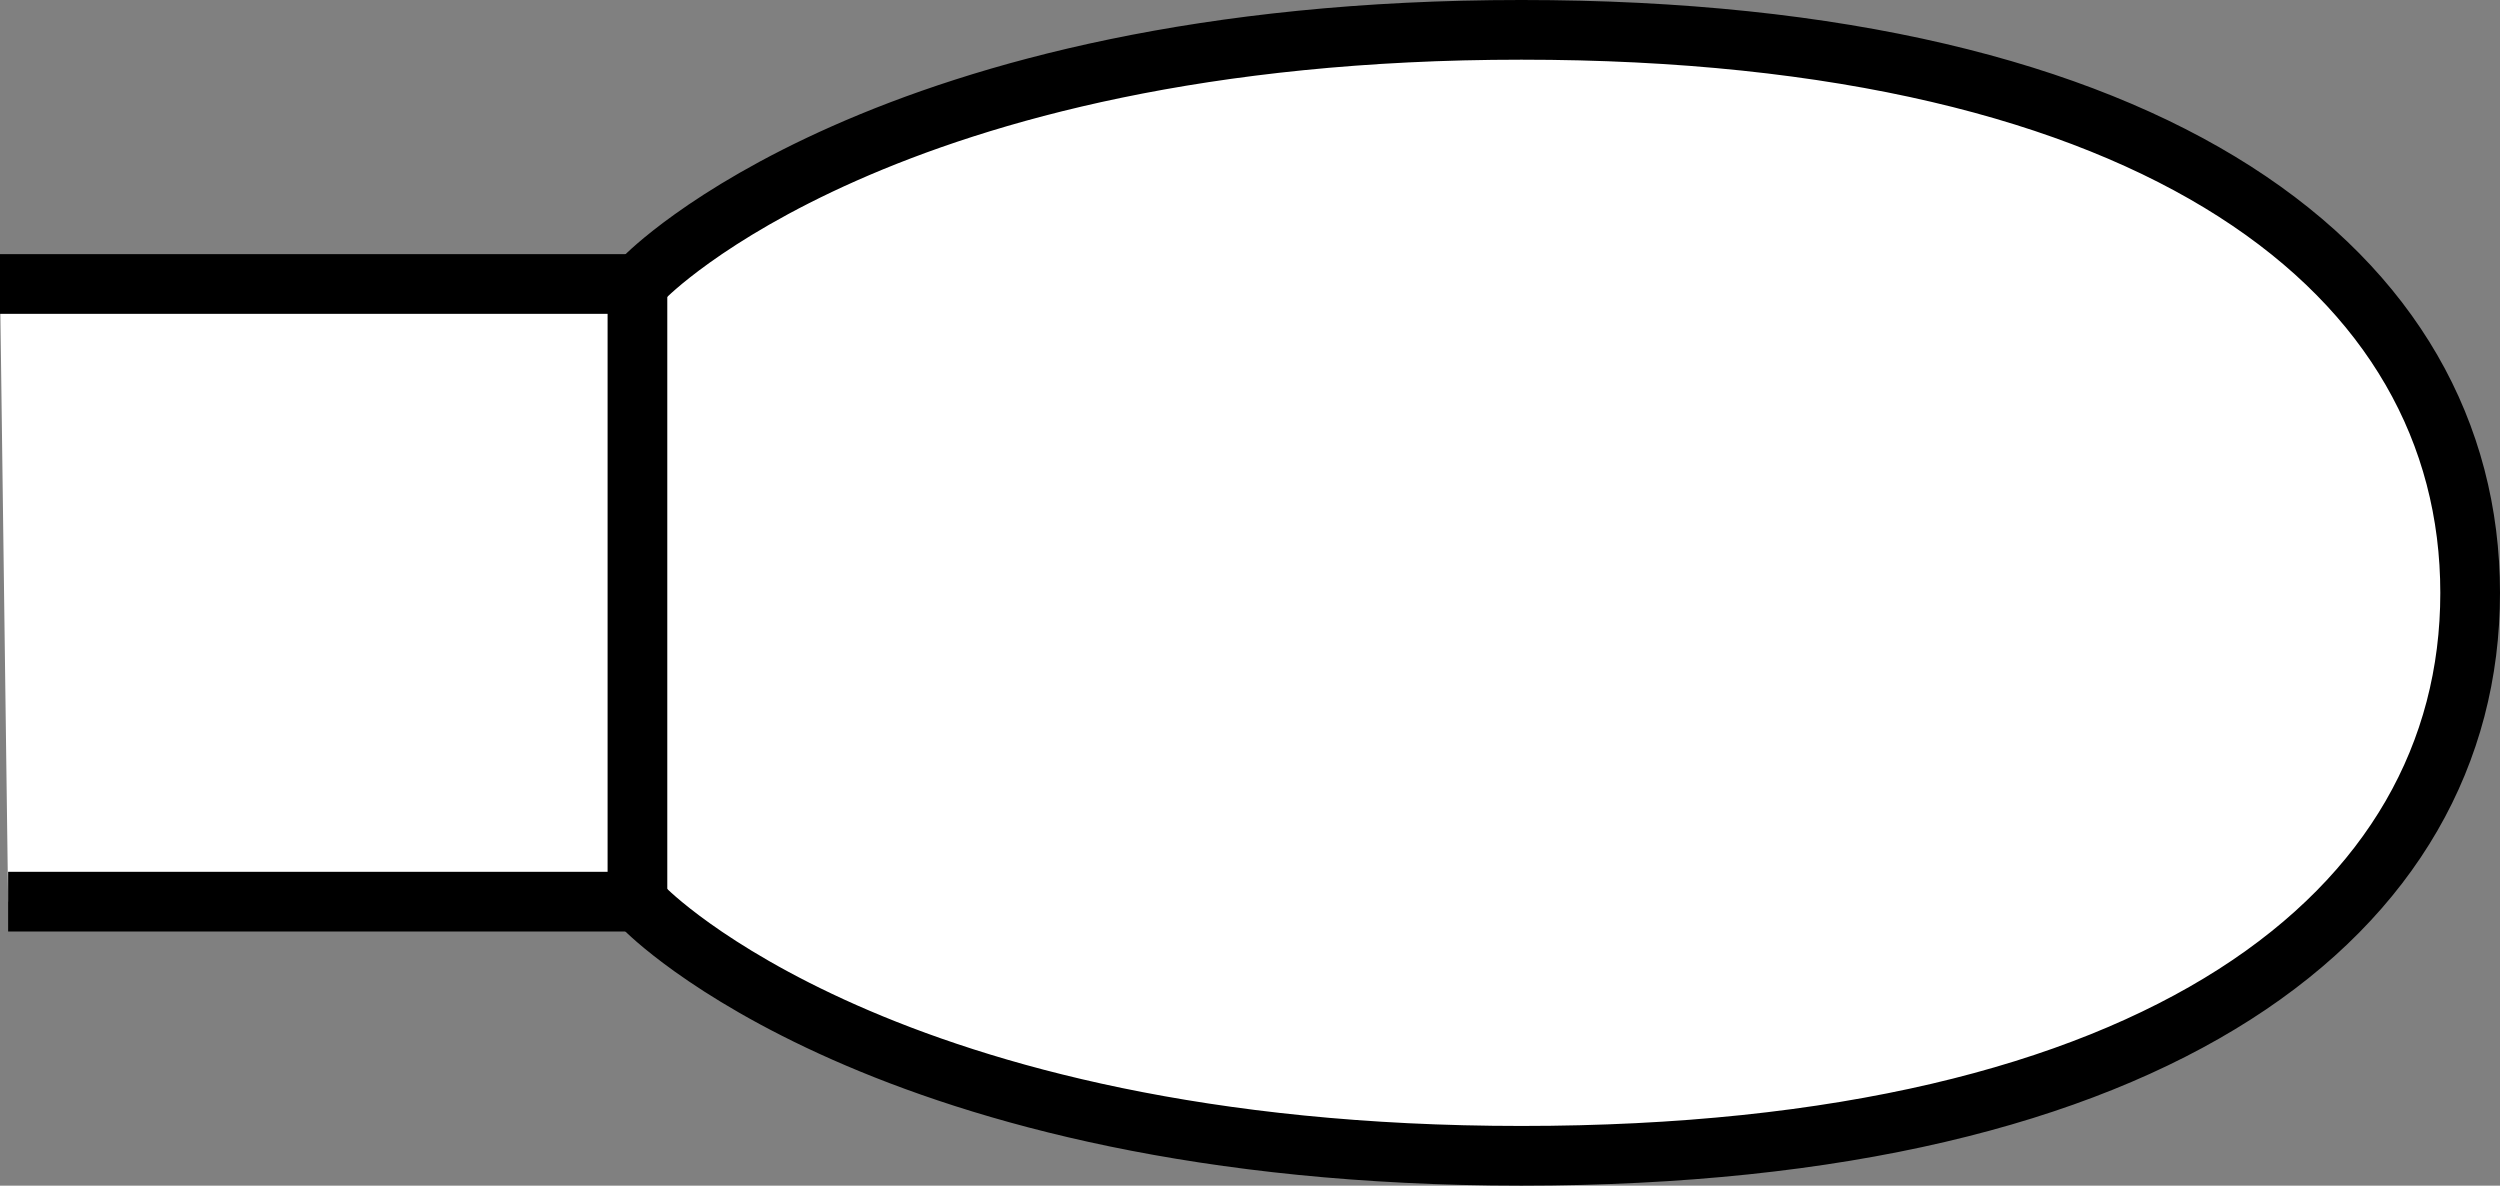
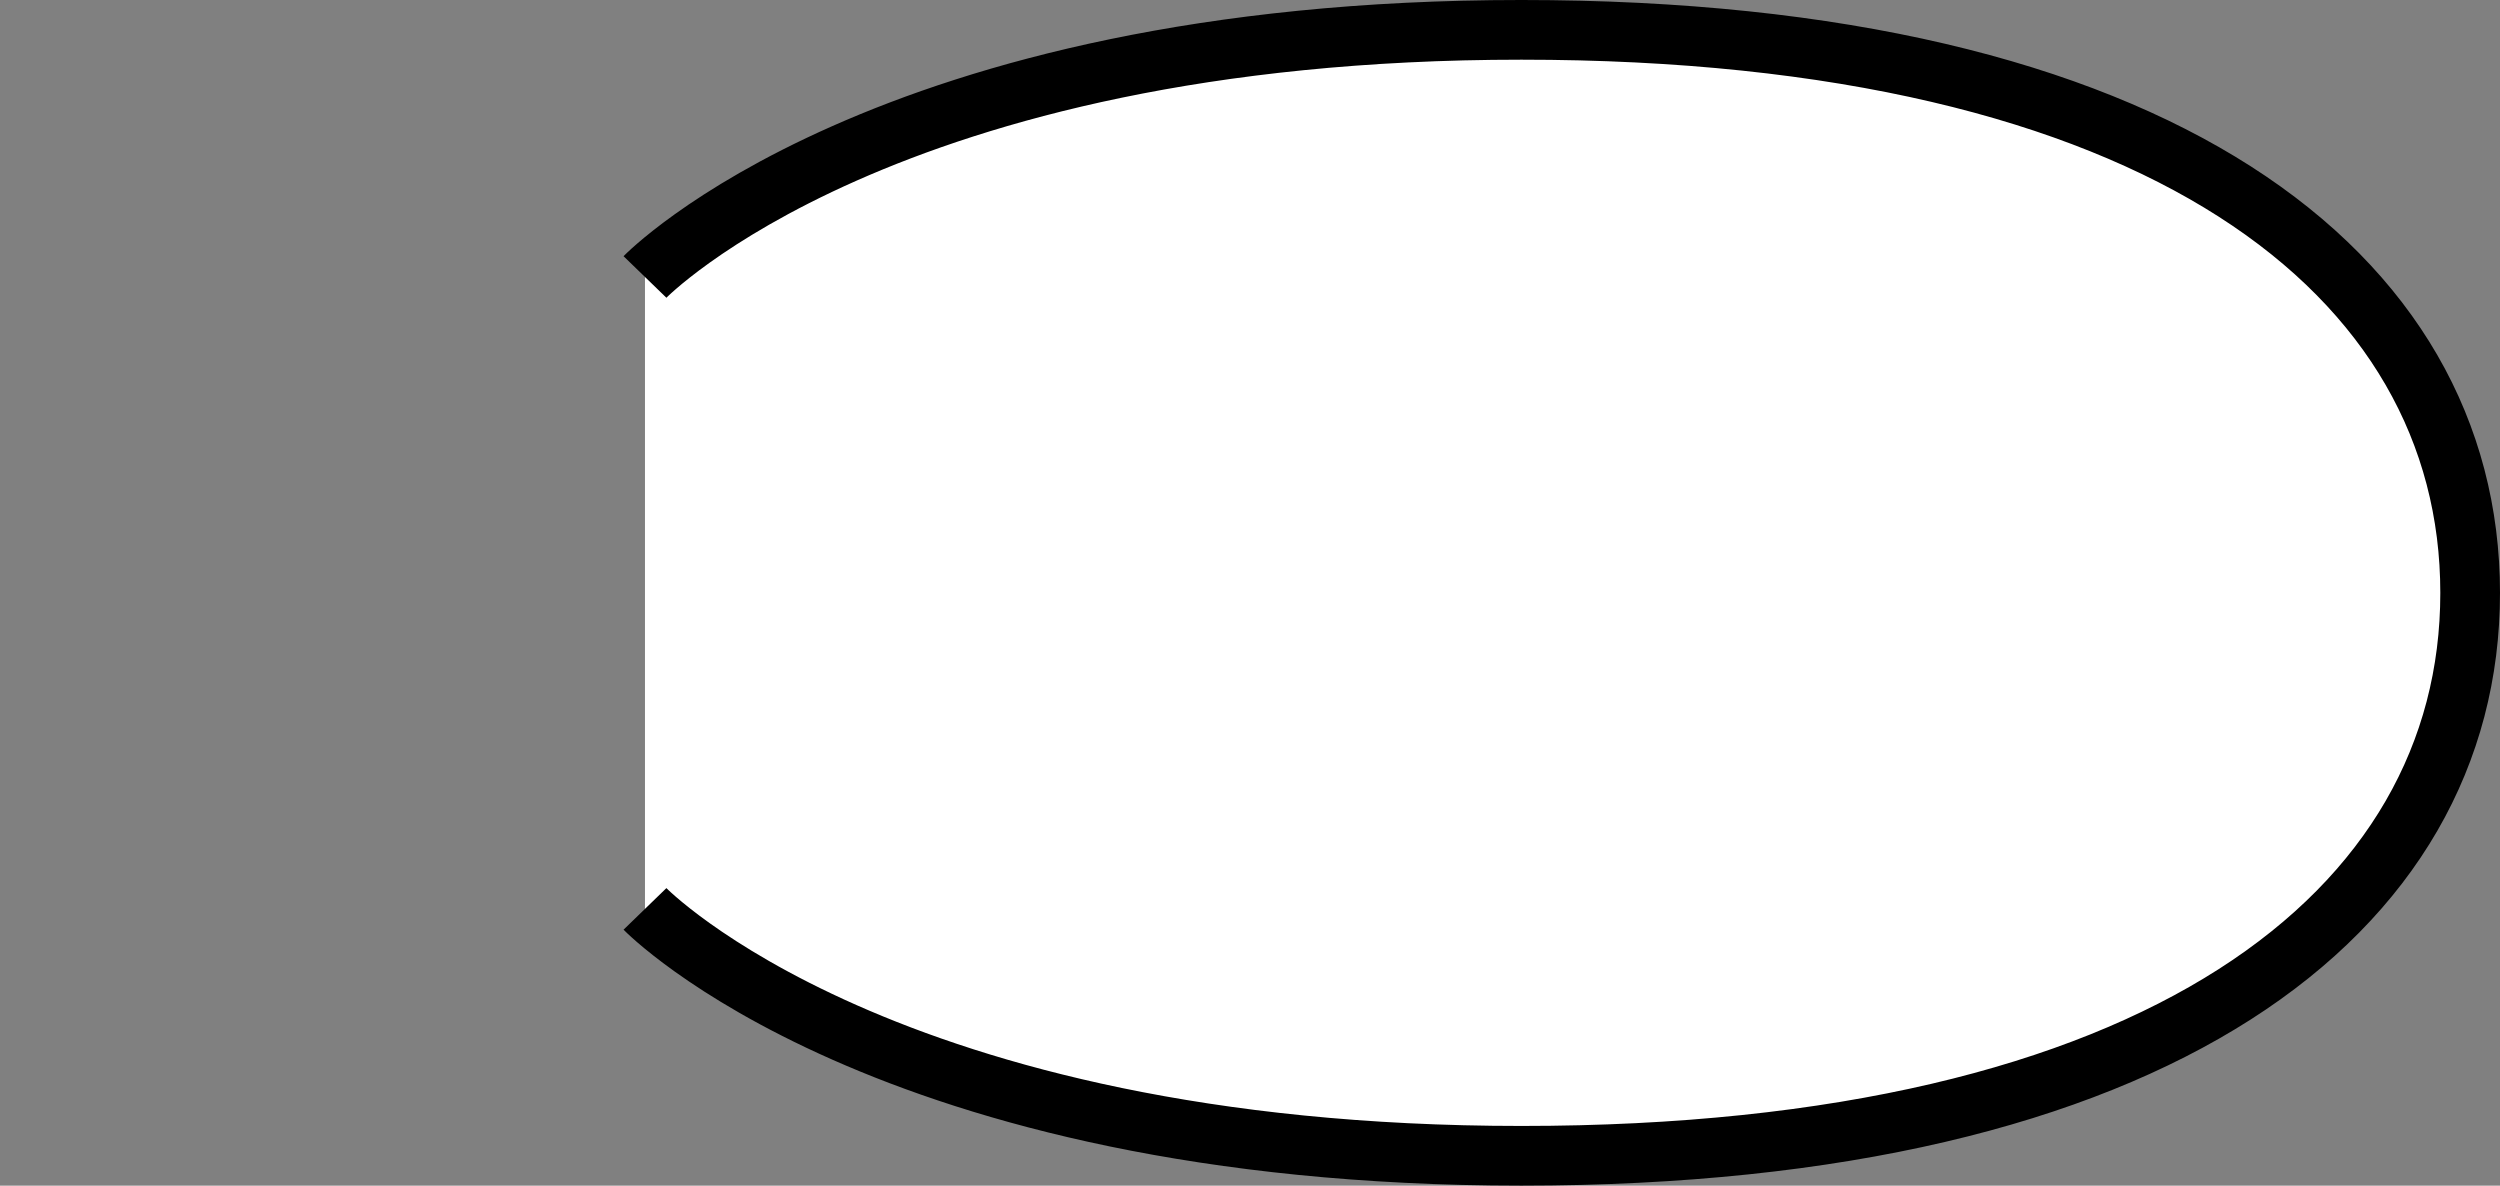
<svg xmlns="http://www.w3.org/2000/svg" version="1.1" id="image" x="0px" y="0px" width="33.505px" height="15.89px" viewBox="0 0 33.505 15.89" enable-background="new 0 0 33.505 15.89" xml:space="preserve">
  <rect x="0" y="0" width="33.505" height="15.89" fill="#808080" stroke="none" />
  <path fill="#FFFFFF" stroke="#000000" stroke-width="0.8" d="M8.644,12.181c0,0,3.211,3.309,11.746,3.309  s12.715-3.254,12.715-7.543c0-4.289-4.18-7.547-12.715-7.547S8.644,3.712,8.644,3.712" />
-   <polyline fill="#FFFFFF" stroke="#000000" stroke-width="0.8" points="0,3.806 8.543,3.806 8.543,12.084 0.109,12.084 " />
</svg>